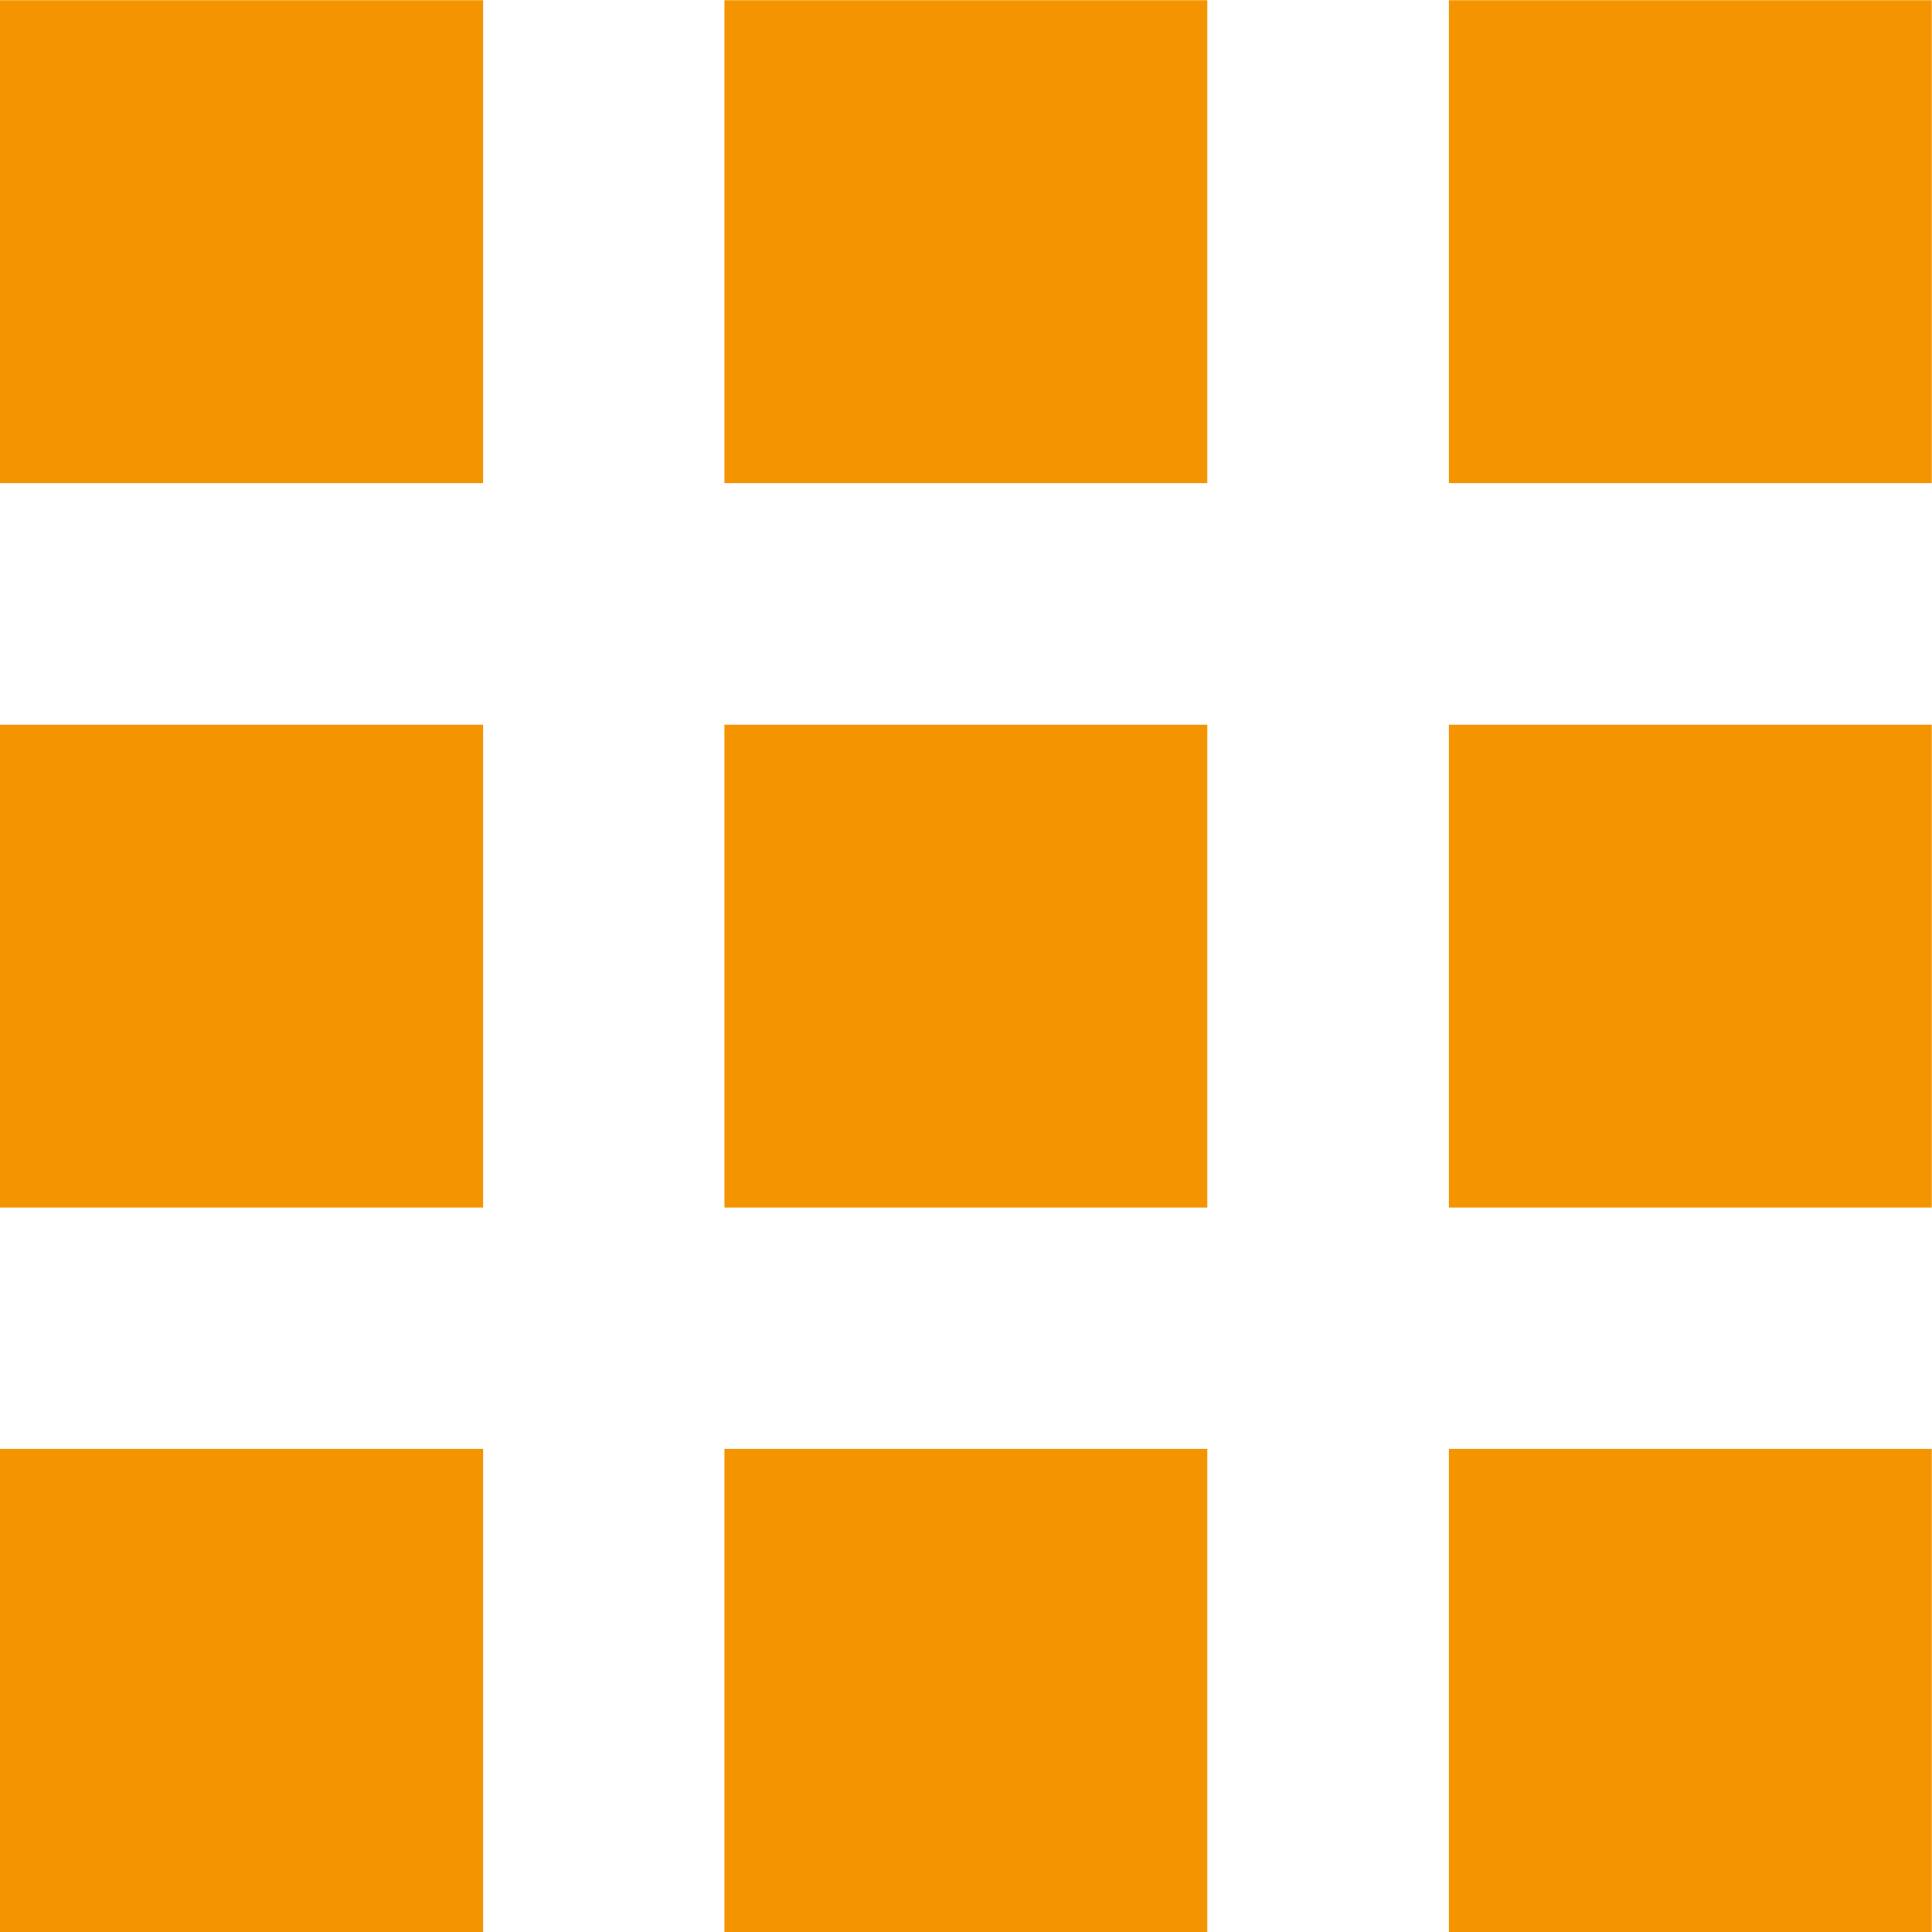
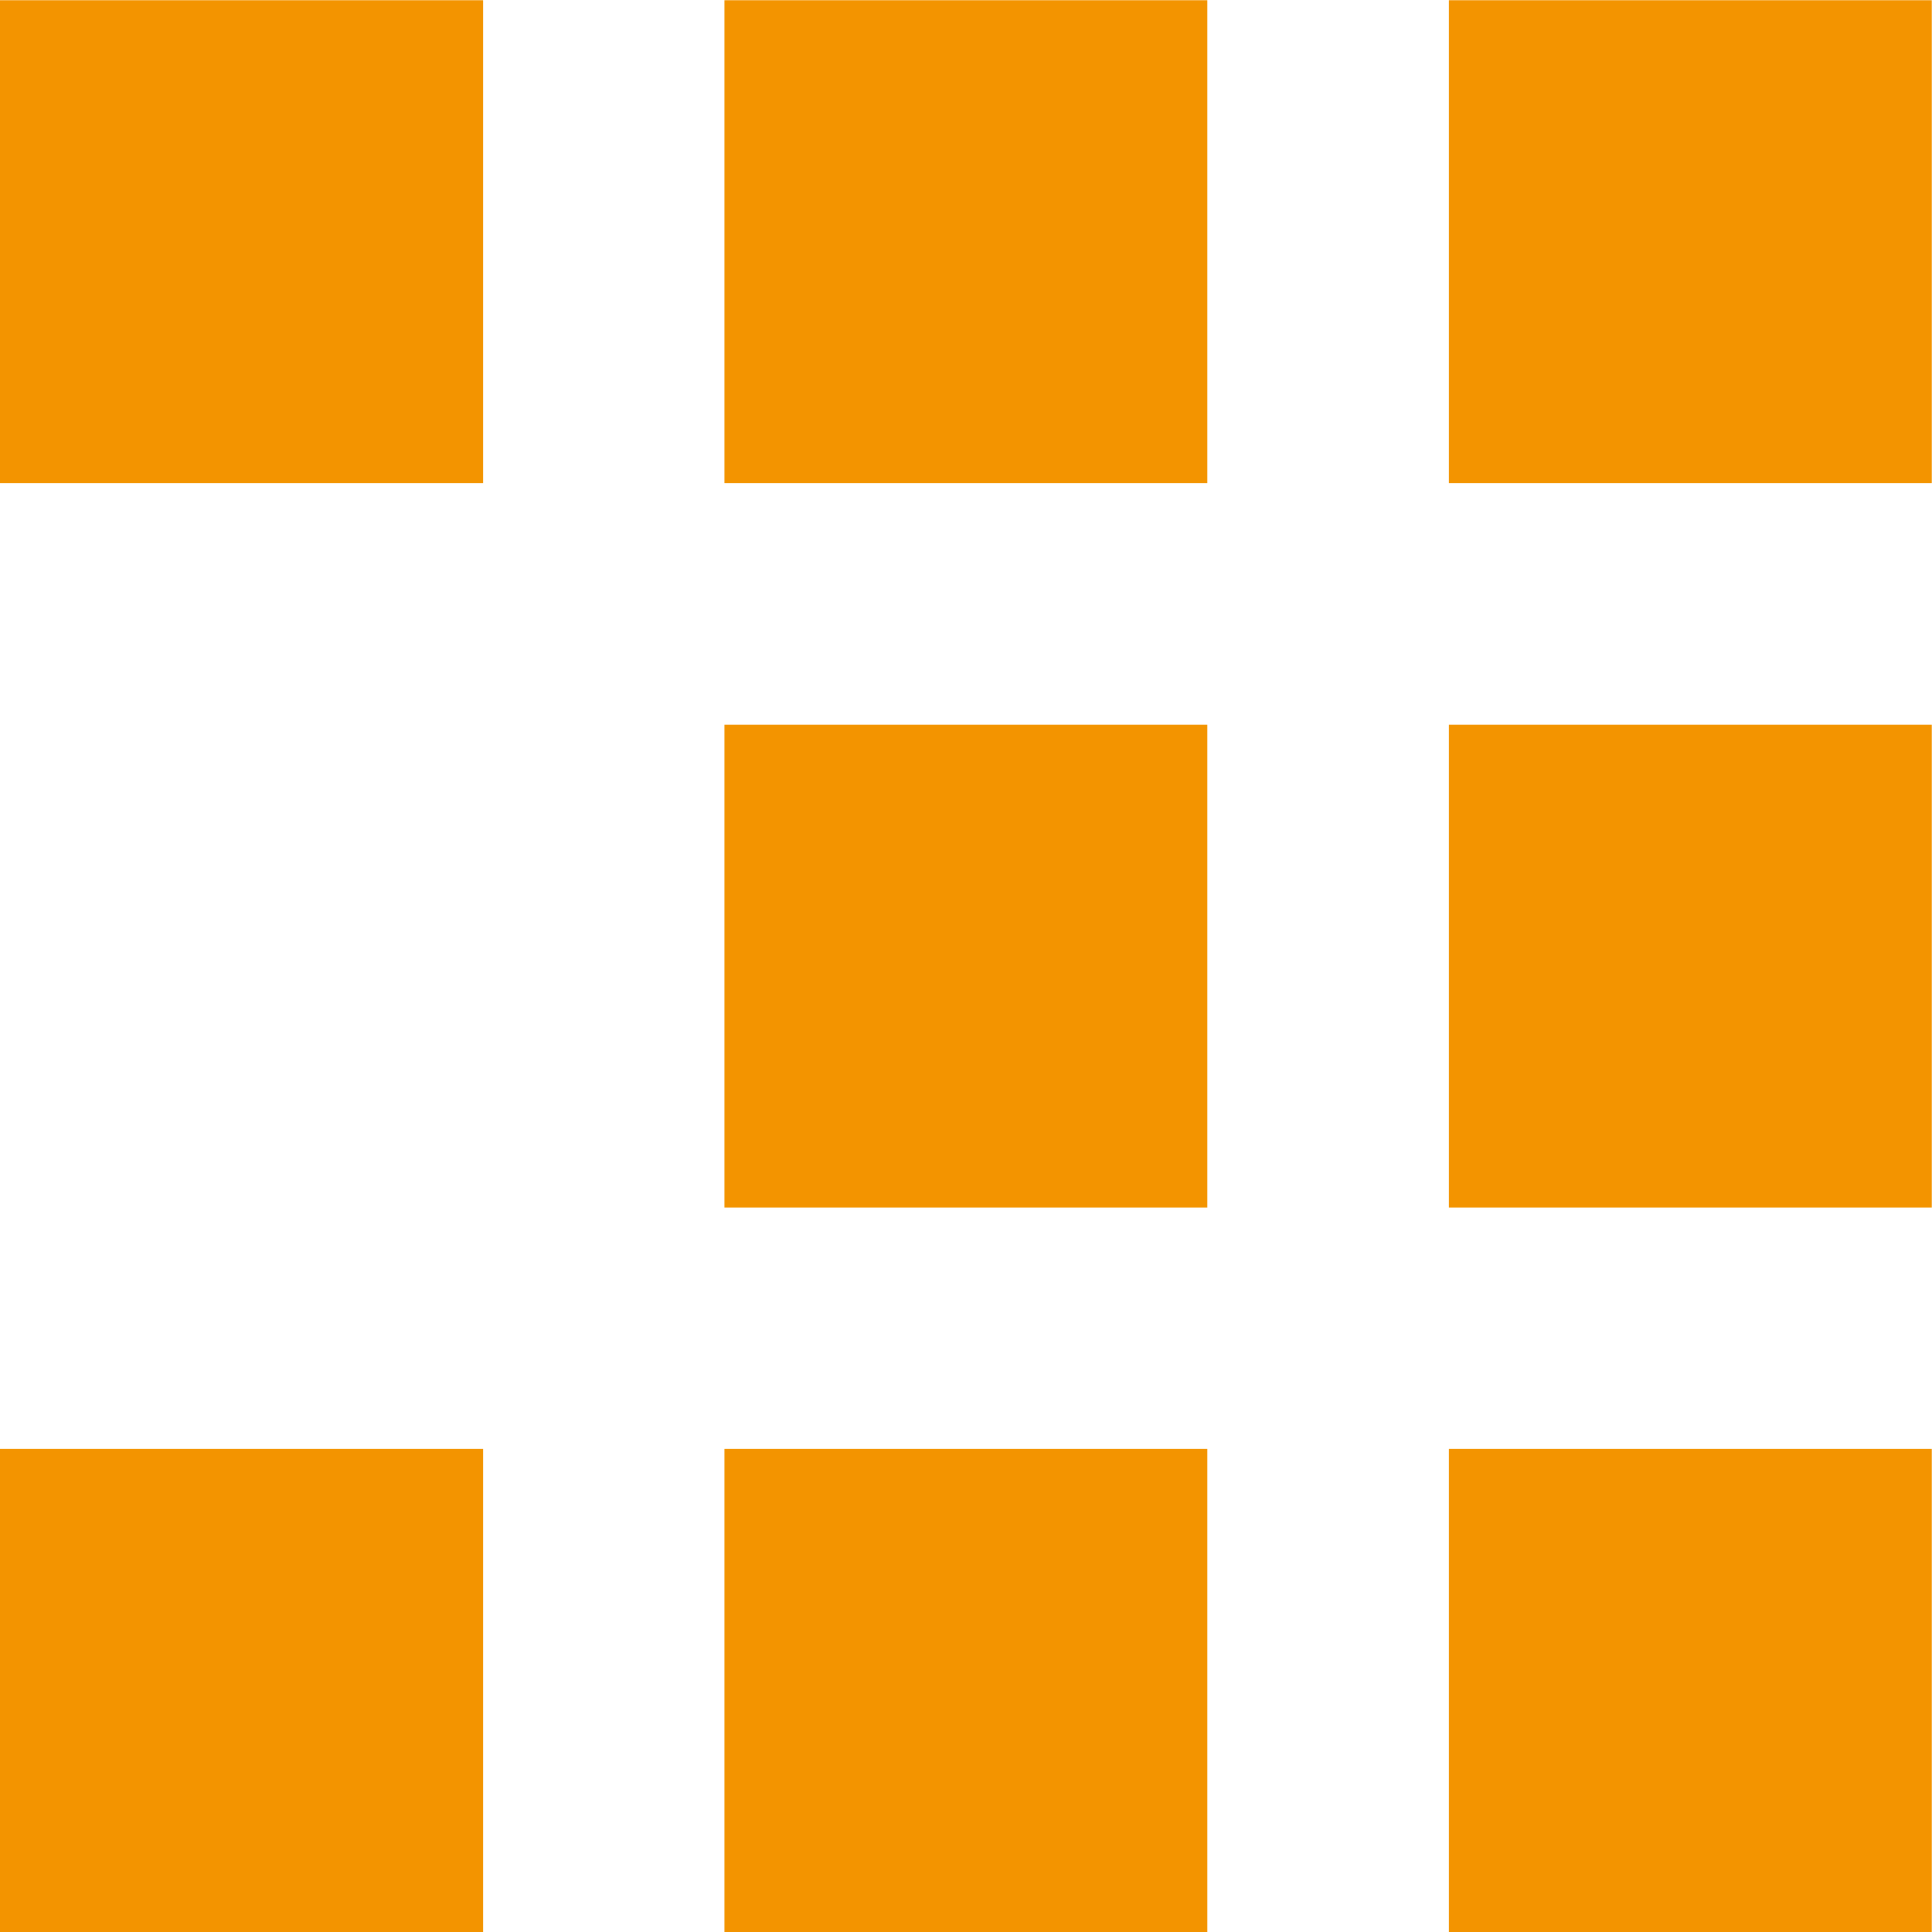
<svg xmlns="http://www.w3.org/2000/svg" xml:space="preserve" width="13.321mm" height="13.321mm" version="1.1" style="shape-rendering:geometricPrecision; text-rendering:geometricPrecision; image-rendering:optimizeQuality; fill-rule:evenodd; clip-rule:evenodd" viewBox="0 0 88.06 88.06">
  <defs>
    <style type="text/css">
   
    .fil0 {fill:#F39400}
   
  </style>
  </defs>
  <g id="Ebene_x0020_1">
-     <path class="fil0" d="M-0 88.06l22.02 0 0 -22.02 -22.02 0 0 22.02zm66.04 0l22.01 0 0 -22.02 -22.01 0 0 22.02zm-66.04 -66.04l22.02 0 0 -22.01 -22.02 0 0 22.01zm66.04 -22.01l0 22.01 22.01 0 0 -22.01 -22.01 0zm-33.02 22.01l22.01 0 0 -22.01 -22.01 0 0 22.01zm0 66.04l22.01 0 0 -22.02 -22.01 0 0 22.02zm33.02 -33.02l22.01 0 0 -22.01 -22.01 0 0 22.01zm-33.02 0l22.01 0 0 -22.01 -22.01 0 0 22.01zm-33.02 0l22.02 0 0 -22.01 -22.02 0 0 22.01z" />
+     <path class="fil0" d="M-0 88.06l22.02 0 0 -22.02 -22.02 0 0 22.02zm66.04 0l22.01 0 0 -22.02 -22.01 0 0 22.02zm-66.04 -66.04l22.02 0 0 -22.01 -22.02 0 0 22.01zm66.04 -22.01l0 22.01 22.01 0 0 -22.01 -22.01 0zm-33.02 22.01l22.01 0 0 -22.01 -22.01 0 0 22.01zm0 66.04l22.01 0 0 -22.02 -22.01 0 0 22.02zm33.02 -33.02l22.01 0 0 -22.01 -22.01 0 0 22.01zm-33.02 0l22.01 0 0 -22.01 -22.01 0 0 22.01zm-33.02 0z" />
  </g>
</svg>